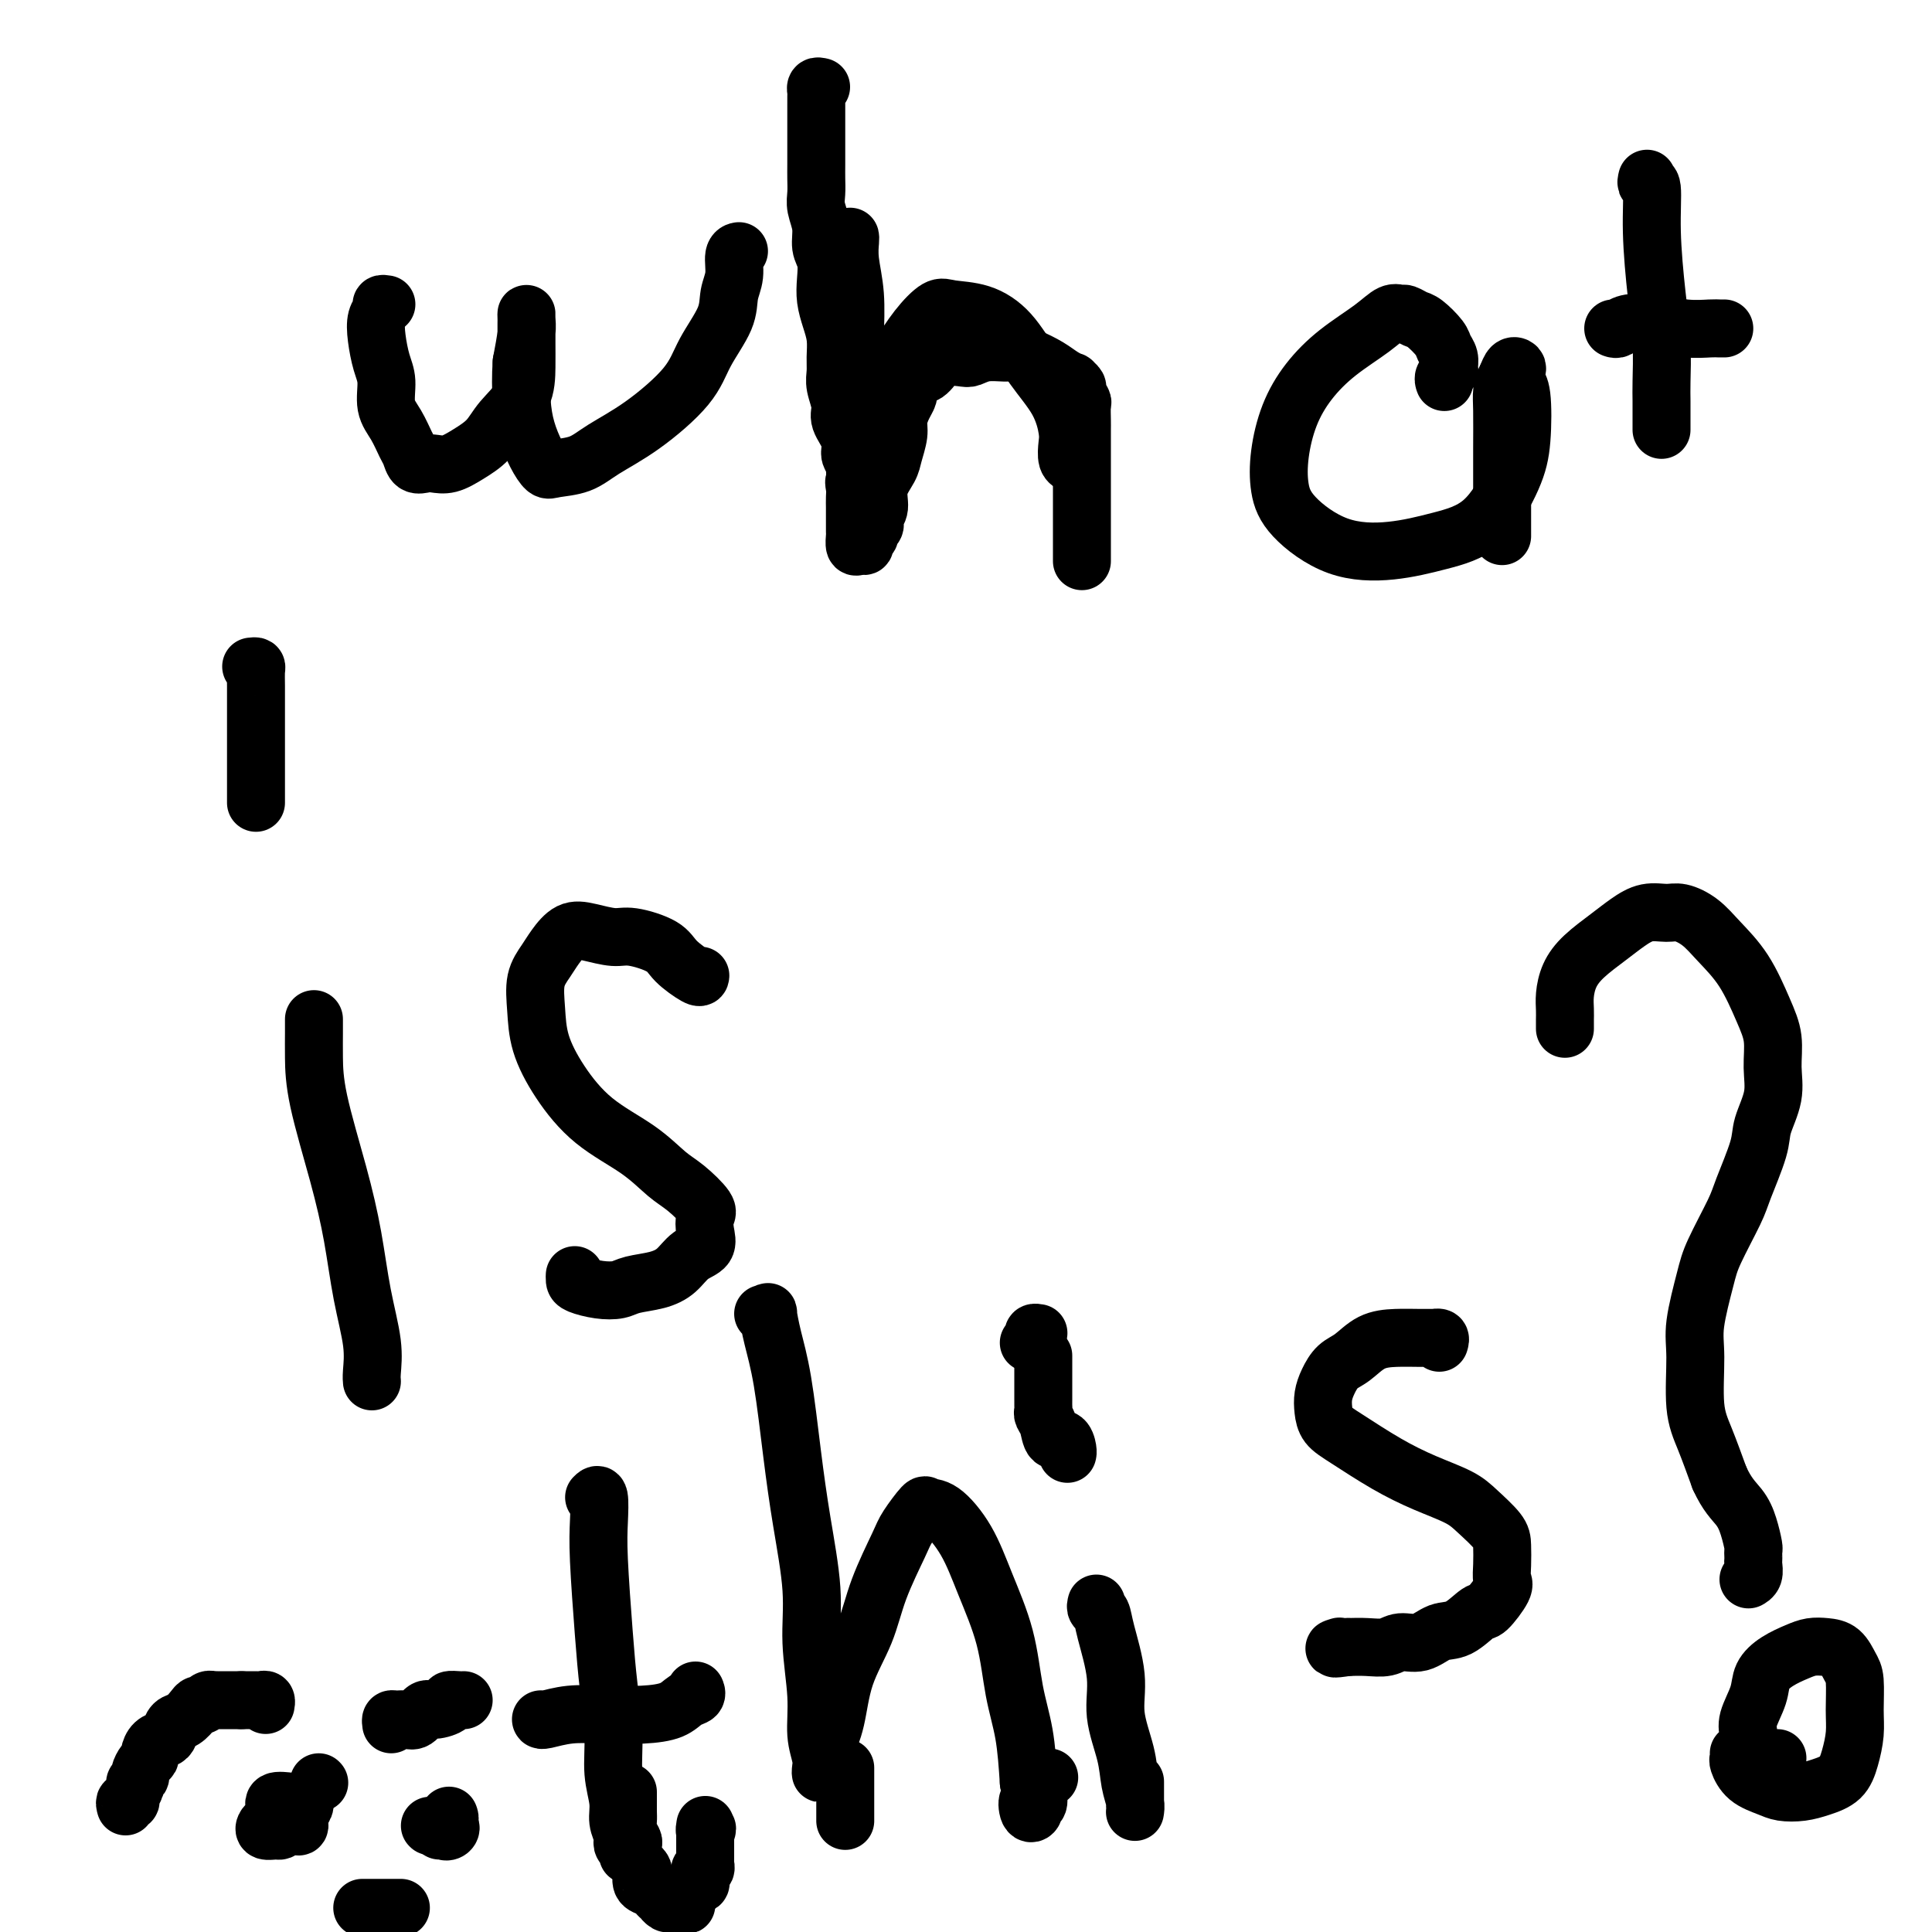
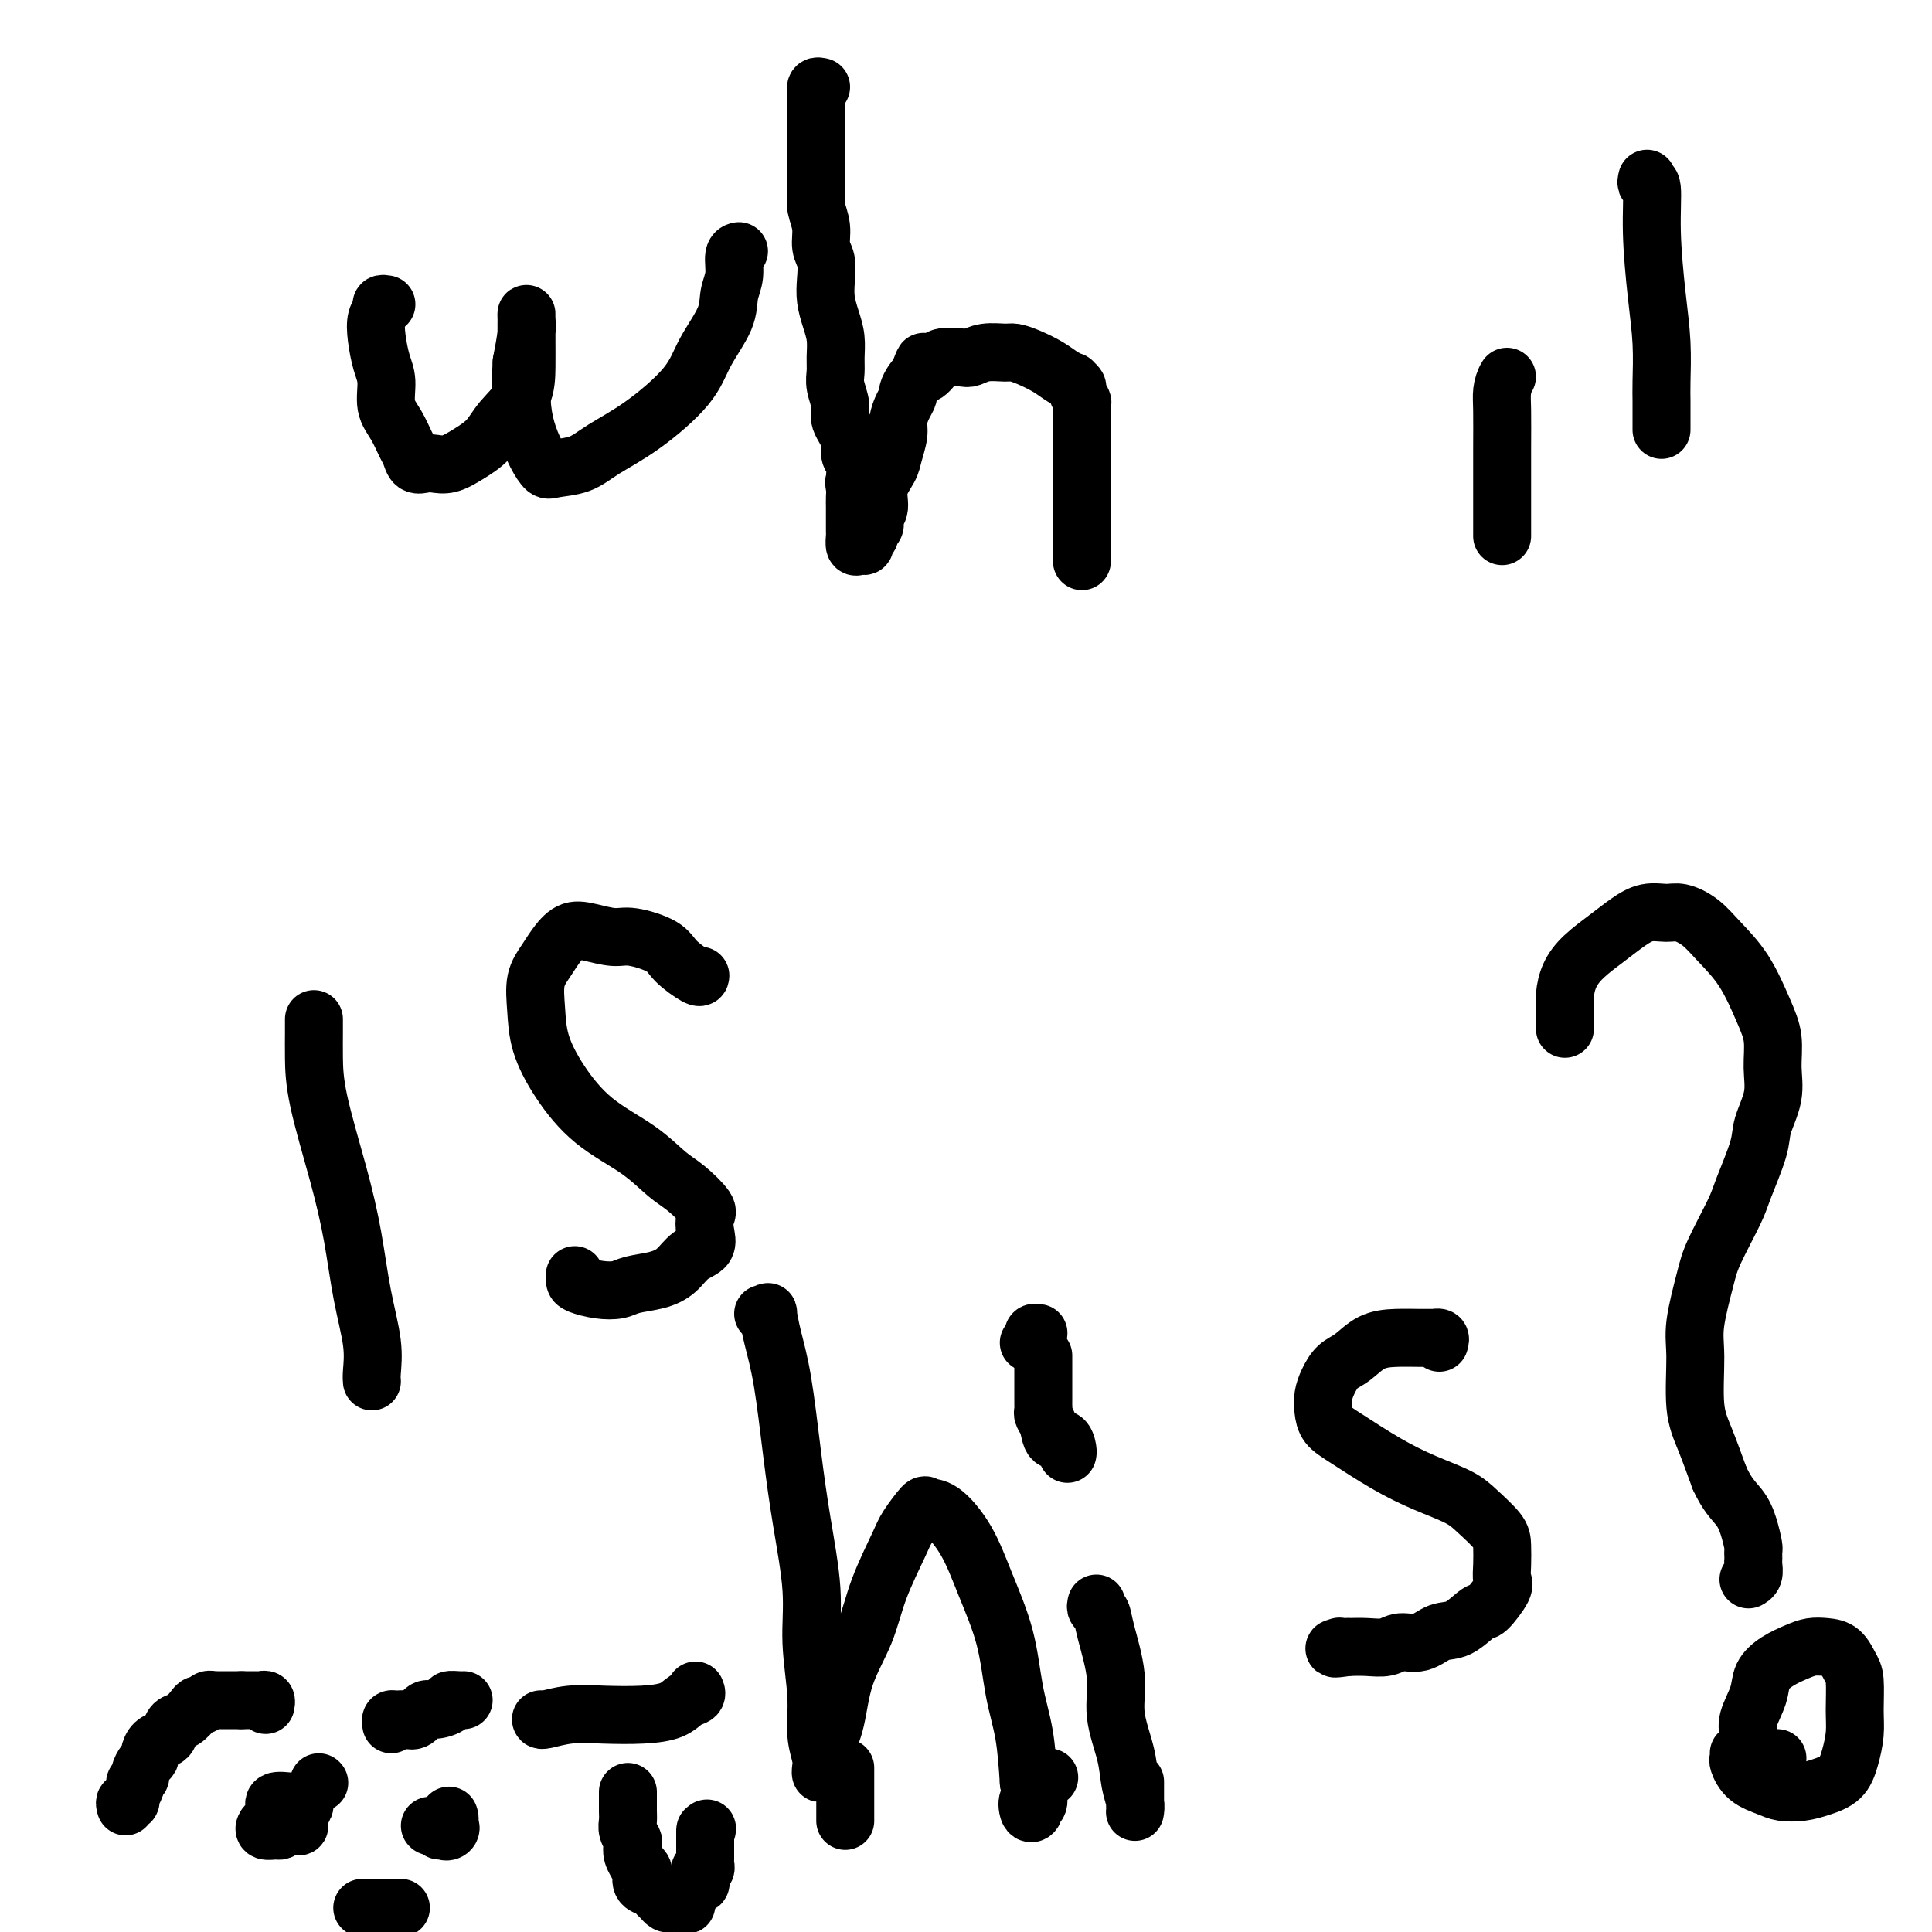
<svg xmlns="http://www.w3.org/2000/svg" viewBox="0 0 400 400" version="1.1">
  <g fill="none" stroke="#000000" stroke-width="12" stroke-linecap="round" stroke-linejoin="round">
    <path d="M80,63c-0.451,-0.076 -0.903,-0.152 -1,0c-0.097,0.152 0.160,0.531 0,1c-0.160,0.469 -0.738,1.027 -1,2c-0.262,0.973 -0.208,2.359 0,4c0.208,1.641 0.570,3.535 1,5c0.430,1.465 0.927,2.499 1,4c0.073,1.501 -0.280,3.467 0,5c0.280,1.533 1.191,2.631 2,4c0.809,1.369 1.514,3.007 2,4c0.486,0.993 0.751,1.339 1,2c0.249,0.661 0.481,1.636 1,2c0.519,0.364 1.325,0.117 2,0c0.675,-0.117 1.218,-0.106 2,0c0.782,0.106 1.803,0.305 3,0c1.197,-0.305 2.569,-1.116 4,-2c1.431,-0.884 2.919,-1.842 4,-3c1.081,-1.158 1.754,-2.516 3,-4c1.246,-1.484 3.066,-3.096 4,-5c0.934,-1.904 0.982,-4.102 1,-6c0.018,-1.898 0.006,-3.497 0,-5c-0.006,-1.503 -0.004,-2.911 0,-4c0.004,-1.089 0.011,-1.859 0,-2c-0.011,-0.141 -0.042,0.347 0,1c0.042,0.653 0.155,1.472 0,3c-0.155,1.528 -0.577,3.764 -1,6" />
    <path d="M108,75c-0.191,2.754 -0.167,5.638 0,8c0.167,2.362 0.477,4.200 1,6c0.523,1.800 1.260,3.560 2,5c0.740,1.440 1.484,2.559 2,3c0.516,0.441 0.803,0.202 2,0c1.197,-0.202 3.305,-0.368 5,-1c1.695,-0.632 2.976,-1.729 5,-3c2.024,-1.271 4.790,-2.717 8,-5c3.210,-2.283 6.864,-5.404 9,-8c2.136,-2.596 2.753,-4.667 4,-7c1.247,-2.333 3.122,-4.926 4,-7c0.878,-2.074 0.757,-3.627 1,-5c0.243,-1.373 0.849,-2.564 1,-4c0.151,-1.436 -0.152,-3.117 0,-4c0.152,-0.883 0.758,-0.966 1,-1c0.242,-0.034 0.121,-0.017 0,0" />
-     <path d="M176,49c0.030,0.125 0.061,0.250 0,1c-0.061,0.750 -0.212,2.124 0,4c0.212,1.876 0.789,4.255 1,7c0.211,2.745 0.057,5.856 0,9c-0.057,3.144 -0.015,6.322 0,9c0.015,2.678 0.005,4.857 0,7c-0.005,2.143 -0.004,4.250 0,6c0.004,1.750 0.010,3.143 0,4c-0.010,0.857 -0.036,1.178 0,1c0.036,-0.178 0.133,-0.857 0,-1c-0.133,-0.143 -0.497,0.248 0,-1c0.497,-1.248 1.856,-4.135 3,-7c1.144,-2.865 2.075,-5.706 3,-8c0.925,-2.294 1.845,-4.039 3,-6c1.155,-1.961 2.545,-4.138 4,-6c1.455,-1.862 2.975,-3.410 4,-4c1.025,-0.590 1.556,-0.222 3,0c1.444,0.222 3.802,0.296 6,1c2.198,0.704 4.235,2.036 6,4c1.765,1.964 3.256,4.561 5,7c1.744,2.439 3.739,4.720 5,7c1.261,2.280 1.788,4.558 2,6c0.212,1.442 0.108,2.046 0,3c-0.108,0.954 -0.221,2.257 0,3c0.221,0.743 0.778,0.927 1,1c0.222,0.073 0.111,0.037 0,0" />
-     <path d="M299,79c0.031,0.088 0.062,0.175 0,0c-0.062,-0.175 -0.216,-0.614 0,-1c0.216,-0.386 0.803,-0.721 1,-1c0.197,-0.279 0.005,-0.502 0,-1c-0.005,-0.498 0.179,-1.271 0,-2c-0.179,-0.729 -0.720,-1.415 -1,-2c-0.280,-0.585 -0.298,-1.070 -1,-2c-0.702,-0.930 -2.088,-2.304 -3,-3c-0.912,-0.696 -1.350,-0.715 -2,-1c-0.650,-0.285 -1.512,-0.836 -2,-1c-0.488,-0.164 -0.601,0.061 -1,0c-0.399,-0.061 -1.083,-0.407 -2,0c-0.917,0.407 -2.067,1.565 -4,3c-1.933,1.435 -4.649,3.145 -7,5c-2.351,1.855 -4.338,3.855 -6,6c-1.662,2.145 -2.998,4.434 -4,7c-1.002,2.566 -1.668,5.407 -2,8c-0.332,2.593 -0.329,4.938 0,7c0.329,2.062 0.985,3.841 3,6c2.015,2.159 5.390,4.698 9,6c3.610,1.302 7.454,1.368 11,1c3.546,-0.368 6.793,-1.170 10,-2c3.207,-0.830 6.372,-1.689 9,-4c2.628,-2.311 4.718,-6.076 6,-9c1.282,-2.924 1.756,-5.007 2,-8c0.244,-2.993 0.259,-6.894 0,-9c-0.259,-2.106 -0.790,-2.415 -1,-3c-0.210,-0.585 -0.097,-1.445 0,-2c0.097,-0.555 0.180,-0.803 0,-1c-0.180,-0.197 -0.623,-0.342 -1,0c-0.377,0.342 -0.689,1.171 -1,2" />
    <path d="M312,78c-0.536,0.845 -0.876,1.957 -1,3c-0.124,1.043 -0.033,2.017 0,4c0.033,1.983 0.009,4.975 0,8c-0.009,3.025 -0.002,6.082 0,8c0.002,1.918 0.001,2.696 0,4c-0.001,1.304 -0.000,3.133 0,4c0.000,0.867 0.000,0.772 0,1c-0.000,0.228 -0.000,0.779 0,1c0.000,0.221 0.000,0.110 0,0" />
    <path d="M341,37c-0.119,0.494 -0.238,0.989 0,1c0.238,0.011 0.834,-0.461 1,1c0.166,1.461 -0.099,4.854 0,9c0.099,4.146 0.562,9.043 1,13c0.438,3.957 0.849,6.973 1,10c0.151,3.027 0.040,6.065 0,8c-0.040,1.935 -0.011,2.766 0,4c0.011,1.234 0.003,2.871 0,4c-0.003,1.129 -0.001,1.751 0,2c0.001,0.249 0.000,0.124 0,0" />
-     <path d="M334,68c0.301,0.105 0.602,0.210 1,0c0.398,-0.210 0.894,-0.736 2,-1c1.106,-0.264 2.822,-0.267 5,0c2.178,0.267 4.818,0.804 7,1c2.182,0.196 3.904,0.053 5,0c1.096,-0.053 1.564,-0.014 2,0c0.436,0.014 0.839,0.004 1,0c0.161,-0.004 0.081,-0.002 0,0" />
    <path d="M65,211c-0.001,0.301 -0.002,0.603 0,1c0.002,0.397 0.007,0.891 0,2c-0.007,1.109 -0.024,2.834 0,5c0.024,2.166 0.091,4.773 1,9c0.909,4.227 2.660,10.074 4,15c1.340,4.926 2.268,8.931 3,13c0.732,4.069 1.268,8.201 2,12c0.732,3.799 1.660,7.266 2,10c0.340,2.734 0.092,4.736 0,6c-0.092,1.264 -0.026,1.790 0,2c0.026,0.210 0.013,0.105 0,0" />
-     <path d="M52,138c0.423,-0.052 0.845,-0.104 1,0c0.155,0.104 0.041,0.364 0,1c-0.041,0.636 -0.011,1.647 0,3c0.011,1.353 0.003,3.050 0,5c-0.003,1.950 -0.001,4.155 0,6c0.001,1.845 0.000,3.330 0,5c-0.000,1.670 -0.000,3.527 0,5c0.000,1.473 0.000,2.564 0,3c-0.000,0.436 -0.000,0.218 0,0" />
    <path d="M145,202c-0.018,0.265 -0.036,0.531 -1,0c-0.964,-0.531 -2.872,-1.858 -4,-3c-1.128,-1.142 -1.474,-2.098 -3,-3c-1.526,-0.902 -4.233,-1.749 -6,-2c-1.767,-0.251 -2.594,0.095 -4,0c-1.406,-0.095 -3.389,-0.632 -5,-1c-1.611,-0.368 -2.849,-0.569 -4,0c-1.151,0.569 -2.216,1.906 -3,3c-0.784,1.094 -1.286,1.945 -2,3c-0.714,1.055 -1.641,2.315 -2,4c-0.359,1.685 -0.152,3.797 0,6c0.152,2.203 0.249,4.498 1,7c0.751,2.502 2.156,5.210 4,8c1.844,2.790 4.127,5.661 7,8c2.873,2.339 6.335,4.145 9,6c2.665,1.855 4.531,3.760 6,5c1.469,1.240 2.540,1.817 4,3c1.460,1.183 3.310,2.973 4,4c0.690,1.027 0.219,1.290 0,2c-0.219,0.710 -0.185,1.868 0,3c0.185,1.132 0.520,2.240 0,3c-0.520,0.760 -1.895,1.174 -3,2c-1.105,0.826 -1.939,2.064 -3,3c-1.061,0.936 -2.347,1.568 -4,2c-1.653,0.432 -3.672,0.663 -5,1c-1.328,0.337 -1.963,0.780 -3,1c-1.037,0.220 -2.474,0.216 -4,0c-1.526,-0.216 -3.141,-0.646 -4,-1c-0.859,-0.354 -0.962,-0.634 -1,-1c-0.038,-0.366 -0.011,-0.819 0,-1c0.011,-0.181 0.005,-0.091 0,0" />
-     <path d="M123,310c0.416,-0.426 0.832,-0.853 1,0c0.168,0.853 0.088,2.984 0,5c-0.088,2.016 -0.182,3.917 0,8c0.182,4.083 0.641,10.349 1,15c0.359,4.651 0.617,7.685 1,11c0.383,3.315 0.891,6.909 1,10c0.109,3.091 -0.181,5.679 0,8c0.181,2.321 0.832,4.376 1,6c0.168,1.624 -0.147,2.816 0,4c0.147,1.184 0.757,2.359 1,3c0.243,0.641 0.117,0.746 0,1c-0.117,0.254 -0.227,0.656 0,1c0.227,0.344 0.792,0.631 1,1c0.208,0.369 0.059,0.820 0,1c-0.059,0.180 -0.030,0.090 0,0" />
    <path d="M112,356c-0.004,-0.030 -0.008,-0.060 0,0c0.008,0.060 0.029,0.210 1,0c0.971,-0.210 2.893,-0.781 5,-1c2.107,-0.219 4.400,-0.086 7,0c2.600,0.086 5.506,0.124 8,0c2.494,-0.124 4.577,-0.412 6,-1c1.423,-0.588 2.185,-1.477 3,-2c0.815,-0.523 1.681,-0.679 2,-1c0.319,-0.321 0.091,-0.806 0,-1c-0.091,-0.194 -0.046,-0.097 0,0" />
    <path d="M158,272c0.440,0.105 0.880,0.210 1,0c0.120,-0.210 -0.082,-0.734 0,0c0.082,0.734 0.446,2.727 1,5c0.554,2.273 1.296,4.826 2,9c0.704,4.174 1.370,9.968 2,15c0.630,5.032 1.226,9.300 2,14c0.774,4.700 1.728,9.832 2,14c0.272,4.168 -0.137,7.373 0,11c0.137,3.627 0.821,7.675 1,11c0.179,3.325 -0.146,5.927 0,8c0.146,2.073 0.764,3.615 1,5c0.236,1.385 0.092,2.611 0,3c-0.092,0.389 -0.131,-0.059 0,-1c0.131,-0.941 0.431,-2.375 1,-4c0.569,-1.625 1.406,-3.440 2,-6c0.594,-2.560 0.945,-5.866 2,-9c1.055,-3.134 2.815,-6.095 4,-9c1.185,-2.905 1.794,-5.755 3,-9c1.206,-3.245 3.010,-6.884 4,-9c0.990,-2.116 1.167,-2.709 2,-4c0.833,-1.291 2.322,-3.281 3,-4c0.678,-0.719 0.545,-0.168 1,0c0.455,0.168 1.497,-0.047 3,1c1.503,1.047 3.467,3.357 5,6c1.533,2.643 2.634,5.620 4,9c1.366,3.380 2.995,7.164 4,11c1.005,3.836 1.386,7.725 2,11c0.614,3.275 1.461,5.936 2,9c0.539,3.064 0.769,6.532 1,10" />
    <path d="M213,369c1.410,7.132 0.435,4.461 0,4c-0.435,-0.461 -0.329,1.288 0,2c0.329,0.712 0.880,0.387 1,0c0.120,-0.387 -0.192,-0.836 0,-1c0.192,-0.164 0.886,-0.044 1,-1c0.114,-0.956 -0.354,-2.988 0,-4c0.354,-1.012 1.530,-1.003 2,-1c0.470,0.003 0.235,0.002 0,0" />
    <path d="M227,332c-0.100,0.371 -0.200,0.742 0,1c0.200,0.258 0.702,0.402 1,1c0.298,0.598 0.394,1.650 1,4c0.606,2.350 1.721,5.998 2,9c0.279,3.002 -0.279,5.358 0,8c0.279,2.642 1.395,5.570 2,8c0.605,2.430 0.698,4.363 1,6c0.302,1.637 0.813,2.979 1,4c0.187,1.021 0.050,1.720 0,2c-0.050,0.280 -0.013,0.141 0,0c0.013,-0.141 0.004,-0.285 0,-1c-0.004,-0.715 -0.001,-2.000 0,-3c0.001,-1.000 0.000,-1.714 0,-2c-0.000,-0.286 -0.000,-0.143 0,0" />
    <path d="M213,278c0.452,-0.310 0.905,-0.619 1,-1c0.095,-0.381 -0.167,-0.833 0,-1c0.167,-0.167 0.762,-0.048 1,0c0.238,0.048 0.119,0.024 0,0" />
    <path d="M298,278c0.129,-0.423 0.258,-0.846 0,-1c-0.258,-0.154 -0.904,-0.040 -1,0c-0.096,0.040 0.358,0.007 0,0c-0.358,-0.007 -1.527,0.014 -3,0c-1.473,-0.014 -3.249,-0.061 -5,0c-1.751,0.061 -3.478,0.232 -5,1c-1.522,0.768 -2.839,2.134 -4,3c-1.161,0.866 -2.166,1.233 -3,2c-0.834,0.767 -1.497,1.936 -2,3c-0.503,1.064 -0.847,2.024 -1,3c-0.153,0.976 -0.116,1.969 0,3c0.116,1.031 0.310,2.100 1,3c0.690,0.900 1.877,1.632 4,3c2.123,1.368 5.182,3.370 8,5c2.818,1.630 5.396,2.886 8,4c2.604,1.114 5.234,2.087 7,3c1.766,0.913 2.669,1.768 4,3c1.331,1.232 3.091,2.841 4,4c0.909,1.159 0.965,1.866 1,3c0.035,1.134 0.047,2.693 0,4c-0.047,1.307 -0.154,2.361 0,3c0.154,0.639 0.569,0.863 0,2c-0.569,1.137 -2.122,3.188 -3,4c-0.878,0.812 -1.082,0.384 -2,1c-0.918,0.616 -2.552,2.274 -4,3c-1.448,0.726 -2.712,0.520 -4,1c-1.288,0.480 -2.602,1.645 -4,2c-1.398,0.355 -2.880,-0.101 -4,0c-1.120,0.101 -1.879,0.758 -3,1c-1.121,0.242 -2.606,0.069 -4,0c-1.394,-0.069 -2.697,-0.035 -4,0" />
    <path d="M279,341c-4.022,0.622 -2.578,0.178 -2,0c0.578,-0.178 0.289,-0.089 0,0" />
    <path d="M324,213c-0.000,-0.298 -0.001,-0.596 0,-1c0.001,-0.404 0.002,-0.915 0,-1c-0.002,-0.085 -0.007,0.257 0,0c0.007,-0.257 0.028,-1.111 0,-2c-0.028,-0.889 -0.104,-1.813 0,-3c0.104,-1.187 0.390,-2.637 1,-4c0.610,-1.363 1.546,-2.638 3,-4c1.454,-1.362 3.427,-2.811 5,-4c1.573,-1.189 2.745,-2.118 4,-3c1.255,-0.882 2.592,-1.718 4,-2c1.408,-0.282 2.886,-0.011 4,0c1.114,0.011 1.863,-0.238 3,0c1.137,0.238 2.662,0.964 4,2c1.338,1.036 2.487,2.383 4,4c1.513,1.617 3.388,3.505 5,6c1.612,2.495 2.961,5.598 4,8c1.039,2.402 1.770,4.101 2,6c0.230,1.899 -0.040,3.996 0,6c0.040,2.004 0.389,3.914 0,6c-0.389,2.086 -1.515,4.347 -2,6c-0.485,1.653 -0.328,2.699 -1,5c-0.672,2.301 -2.174,5.857 -3,8c-0.826,2.143 -0.977,2.872 -2,5c-1.023,2.128 -2.916,5.657 -4,8c-1.084,2.343 -1.357,3.502 -2,6c-0.643,2.498 -1.656,6.335 -2,9c-0.344,2.665 -0.020,4.158 0,7c0.020,2.842 -0.264,7.034 0,10c0.264,2.966 1.075,4.704 2,7c0.925,2.296 1.962,5.148 3,8" />
    <path d="M356,306c1.574,3.498 3.010,4.744 4,6c0.990,1.256 1.533,2.522 2,4c0.467,1.478 0.857,3.169 1,4c0.143,0.831 0.039,0.804 0,1c-0.039,0.196 -0.014,0.617 0,1c0.014,0.383 0.018,0.730 0,1c-0.018,0.270 -0.056,0.464 0,1c0.056,0.536 0.207,1.413 0,2c-0.207,0.587 -0.774,0.882 -1,1c-0.226,0.118 -0.113,0.059 0,0" />
    <path d="M360,363c0.033,0.386 0.066,0.772 0,1c-0.066,0.228 -0.230,0.296 0,1c0.230,0.704 0.854,2.042 2,3c1.146,0.958 2.814,1.534 4,2c1.186,0.466 1.890,0.822 3,1c1.110,0.178 2.627,0.180 4,0c1.373,-0.180 2.602,-0.541 4,-1c1.398,-0.459 2.964,-1.015 4,-2c1.036,-0.985 1.543,-2.398 2,-4c0.457,-1.602 0.863,-3.392 1,-5c0.137,-1.608 0.003,-3.033 0,-5c-0.003,-1.967 0.123,-4.475 0,-6c-0.123,-1.525 -0.496,-2.066 -1,-3c-0.504,-0.934 -1.138,-2.259 -2,-3c-0.862,-0.741 -1.951,-0.898 -3,-1c-1.049,-0.102 -2.059,-0.150 -3,0c-0.941,0.150 -1.815,0.498 -3,1c-1.185,0.502 -2.681,1.160 -4,2c-1.319,0.840 -2.459,1.863 -3,3c-0.541,1.137 -0.481,2.388 -1,4c-0.519,1.612 -1.616,3.584 -2,5c-0.384,1.416 -0.054,2.274 0,3c0.054,0.726 -0.168,1.319 0,2c0.168,0.681 0.724,1.450 1,2c0.276,0.550 0.270,0.879 1,1c0.730,0.121 2.197,0.033 3,0c0.803,-0.033 0.944,-0.009 1,0c0.056,0.009 0.028,0.005 0,0" />
    <path d="M170,18c-0.423,-0.098 -0.845,-0.197 -1,0c-0.155,0.197 -0.041,0.689 0,1c0.041,0.311 0.011,0.440 0,1c-0.011,0.560 -0.003,1.552 0,2c0.003,0.448 0.001,0.353 0,1c-0.001,0.647 -0.000,2.035 0,3c0.000,0.965 0.000,1.508 0,2c-0.000,0.492 -0.001,0.935 0,2c0.001,1.065 0.004,2.752 0,4c-0.004,1.248 -0.016,2.056 0,3c0.016,0.944 0.061,2.023 0,3c-0.061,0.977 -0.226,1.853 0,3c0.226,1.147 0.845,2.564 1,4c0.155,1.436 -0.152,2.890 0,4c0.152,1.110 0.762,1.874 1,3c0.238,1.126 0.102,2.612 0,4c-0.102,1.388 -0.171,2.679 0,4c0.171,1.321 0.580,2.673 1,4c0.420,1.327 0.849,2.627 1,4c0.151,1.373 0.024,2.817 0,4c-0.024,1.183 0.054,2.105 0,3c-0.054,0.895 -0.240,1.763 0,3c0.240,1.237 0.905,2.845 1,4c0.095,1.155 -0.381,1.859 0,3c0.381,1.141 1.617,2.718 2,4c0.383,1.282 -0.089,2.268 0,3c0.089,0.732 0.740,1.209 1,2c0.260,0.791 0.130,1.895 0,3" />
    <path d="M177,99c1.238,9.141 0.332,3.993 0,2c-0.332,-1.993 -0.089,-0.830 0,0c0.089,0.830 0.024,1.326 0,2c-0.024,0.674 -0.006,1.527 0,2c0.006,0.473 0.001,0.565 0,1c-0.001,0.435 0.002,1.213 0,2c-0.002,0.787 -0.011,1.585 0,2c0.011,0.415 0.040,0.448 0,1c-0.040,0.552 -0.150,1.623 0,2c0.150,0.377 0.561,0.060 1,0c0.439,-0.060 0.906,0.139 1,0c0.094,-0.139 -0.185,-0.615 0,-1c0.185,-0.385 0.833,-0.680 1,-1c0.167,-0.320 -0.147,-0.664 0,-1c0.147,-0.336 0.756,-0.662 1,-1c0.244,-0.338 0.125,-0.688 0,-1c-0.125,-0.312 -0.255,-0.585 0,-1c0.255,-0.415 0.895,-0.971 1,-2c0.105,-1.029 -0.327,-2.529 0,-4c0.327,-1.471 1.411,-2.911 2,-4c0.589,-1.089 0.684,-1.826 1,-3c0.316,-1.174 0.854,-2.786 1,-4c0.146,-1.214 -0.102,-2.031 0,-3c0.102,-0.969 0.552,-2.091 1,-3c0.448,-0.909 0.893,-1.604 1,-2c0.107,-0.396 -0.125,-0.491 0,-1c0.125,-0.509 0.607,-1.431 1,-2c0.393,-0.569 0.696,-0.784 1,-1" />
    <path d="M190,78c2.133,-5.613 0.966,-2.144 1,-1c0.034,1.144 1.271,-0.037 2,-1c0.729,-0.963 0.951,-1.708 2,-2c1.049,-0.292 2.924,-0.131 4,0c1.076,0.131 1.354,0.234 2,0c0.646,-0.234 1.660,-0.803 3,-1c1.340,-0.197 3.005,-0.022 4,0c0.995,0.022 1.318,-0.109 2,0c0.682,0.109 1.723,0.459 3,1c1.277,0.541 2.791,1.273 4,2c1.209,0.727 2.113,1.451 3,2c0.887,0.549 1.758,0.925 2,1c0.242,0.075 -0.145,-0.151 0,0c0.145,0.151 0.824,0.677 1,1c0.176,0.323 -0.149,0.442 0,1c0.149,0.558 0.772,1.555 1,2c0.228,0.445 0.061,0.336 0,1c-0.061,0.664 -0.016,2.100 0,3c0.016,0.900 0.004,1.265 0,2c-0.004,0.735 -0.001,1.840 0,3c0.001,1.160 0.000,2.373 0,4c-0.000,1.627 -0.000,3.667 0,5c0.000,1.333 0.000,1.958 0,3c-0.000,1.042 -0.000,2.500 0,4c0.000,1.500 0.000,3.041 0,4c-0.000,0.959 -0.000,1.335 0,2c0.000,0.665 0.000,1.619 0,2c-0.000,0.381 -0.000,0.191 0,0" />
    <path d="M216,281c0.000,-0.294 0.000,-0.588 0,0c-0.000,0.588 -0.000,2.056 0,3c0.000,0.944 0.000,1.362 0,2c-0.000,0.638 -0.000,1.494 0,2c0.000,0.506 0.000,0.660 0,1c-0.000,0.340 -0.001,0.864 0,1c0.001,0.136 0.003,-0.117 0,0c-0.003,0.117 -0.013,0.603 0,1c0.013,0.397 0.048,0.703 0,1c-0.048,0.297 -0.181,0.583 0,1c0.181,0.417 0.675,0.963 1,2c0.325,1.037 0.479,2.565 1,3c0.521,0.435 1.408,-0.224 2,0c0.592,0.224 0.890,1.329 1,2c0.110,0.671 0.031,0.906 0,1c-0.031,0.094 -0.016,0.047 0,0" />
    <path d="M130,371c0.000,0.297 0.000,0.593 0,1c-0.000,0.407 -0.001,0.924 0,1c0.001,0.076 0.004,-0.288 0,0c-0.004,0.288 -0.015,1.228 0,2c0.015,0.772 0.055,1.375 0,2c-0.055,0.625 -0.207,1.271 0,2c0.207,0.729 0.772,1.539 1,2c0.228,0.461 0.117,0.572 0,1c-0.117,0.428 -0.241,1.174 0,2c0.241,0.826 0.847,1.731 1,2c0.153,0.269 -0.148,-0.096 0,0c0.148,0.096 0.746,0.655 1,1c0.254,0.345 0.163,0.475 0,1c-0.163,0.525 -0.398,1.446 0,2c0.398,0.554 1.430,0.741 2,1c0.570,0.259 0.677,0.591 1,1c0.323,0.409 0.860,0.894 1,1c0.140,0.106 -0.117,-0.168 0,0c0.117,0.168 0.609,0.777 1,1c0.391,0.223 0.682,0.060 1,0c0.318,-0.060 0.662,-0.017 1,0c0.338,0.017 0.669,0.009 1,0" />
    <path d="M141,394c1.465,0.684 1.128,0.395 1,0c-0.128,-0.395 -0.048,-0.894 0,-1c0.048,-0.106 0.065,0.183 0,0c-0.065,-0.183 -0.211,-0.838 0,-1c0.211,-0.162 0.778,0.168 1,0c0.222,-0.168 0.098,-0.833 0,-1c-0.098,-0.167 -0.170,0.163 0,0c0.170,-0.163 0.580,-0.818 1,-1c0.420,-0.182 0.848,0.110 1,0c0.152,-0.110 0.027,-0.622 0,-1c-0.027,-0.378 0.045,-0.622 0,-1c-0.045,-0.378 -0.208,-0.889 0,-1c0.208,-0.111 0.788,0.178 1,0c0.212,-0.178 0.057,-0.822 0,-1c-0.057,-0.178 -0.015,0.111 0,0c0.015,-0.111 0.004,-0.622 0,-1c-0.004,-0.378 -0.001,-0.622 0,-1c0.001,-0.378 0.000,-0.889 0,-1c-0.000,-0.111 -0.000,0.177 0,0c0.000,-0.177 0.000,-0.821 0,-1c-0.000,-0.179 -0.000,0.106 0,0c0.000,-0.106 0.000,-0.602 0,-1c-0.000,-0.398 -0.000,-0.699 0,-1" />
-     <path d="M146,380c0.774,-2.333 0.208,-1.167 0,-1c-0.208,0.167 -0.060,-0.667 0,-1c0.060,-0.333 0.030,-0.167 0,0" />
+     <path d="M146,380c0.774,-2.333 0.208,-1.167 0,-1c0.060,-0.333 0.030,-0.167 0,0" />
    <path d="M175,366c0.000,0.316 0.000,0.633 0,1c0.000,0.367 0.000,0.785 0,1c0.000,0.215 0.000,0.228 0,1c0.000,0.772 0.000,2.301 0,3c0.000,0.699 0.000,0.566 0,1c0.000,0.434 0.000,1.436 0,2c0.000,0.564 0.000,0.690 0,1c0.000,0.310 0.000,0.803 0,1c0.000,0.197 0.000,0.099 0,0" />
    <path d="M26,374c-0.122,-0.438 -0.244,-0.877 0,-1c0.244,-0.123 0.854,0.069 1,0c0.146,-0.069 -0.172,-0.399 0,-1c0.172,-0.601 0.833,-1.474 1,-2c0.167,-0.526 -0.162,-0.704 0,-1c0.162,-0.296 0.813,-0.708 1,-1c0.187,-0.292 -0.092,-0.463 0,-1c0.092,-0.537 0.553,-1.439 1,-2c0.447,-0.561 0.879,-0.779 1,-1c0.121,-0.221 -0.071,-0.444 0,-1c0.071,-0.556 0.403,-1.443 1,-2c0.597,-0.557 1.459,-0.783 2,-1c0.541,-0.217 0.761,-0.426 1,-1c0.239,-0.574 0.498,-1.512 1,-2c0.502,-0.488 1.248,-0.527 2,-1c0.752,-0.473 1.512,-1.381 2,-2c0.488,-0.619 0.704,-0.951 1,-1c0.296,-0.049 0.671,0.183 1,0c0.329,-0.183 0.613,-0.781 1,-1c0.387,-0.219 0.877,-0.059 1,0c0.123,0.059 -0.121,0.016 0,0c0.121,-0.016 0.606,-0.004 1,0c0.394,0.004 0.697,0.001 1,0c0.303,-0.001 0.606,-0.000 1,0c0.394,0.000 0.879,0.000 1,0c0.121,-0.000 -0.121,-0.000 0,0c0.121,0.000 0.606,0.000 1,0c0.394,-0.000 0.697,-0.000 1,0" />
    <path d="M50,352c1.487,0.001 1.705,0.004 2,0c0.295,-0.004 0.667,-0.015 1,0c0.333,0.015 0.625,0.056 1,0c0.375,-0.056 0.832,-0.207 1,0c0.168,0.207 0.048,0.774 0,1c-0.048,0.226 -0.024,0.113 0,0" />
    <path d="M81,357c-0.065,-0.427 -0.130,-0.854 0,-1c0.130,-0.146 0.456,-0.010 1,0c0.544,0.010 1.306,-0.105 2,0c0.694,0.105 1.319,0.431 2,0c0.681,-0.431 1.419,-1.618 2,-2c0.581,-0.382 1.007,0.041 2,0c0.993,-0.041 2.553,-0.547 3,-1c0.447,-0.453 -0.220,-0.853 0,-1c0.220,-0.147 1.329,-0.039 2,0c0.671,0.039 0.906,0.011 1,0c0.094,-0.011 0.047,-0.006 0,0" />
    <path d="M66,369c0.000,0.000 0.100,0.100 0.1,0.1" />
    <path d="M89,378c0.000,0.000 0.100,0.100 0.1,0.1" />
    <path d="M59,376c-0.421,-0.083 -0.843,-0.166 -1,0c-0.157,0.166 -0.050,0.580 0,1c0.050,0.420 0.042,0.846 0,1c-0.042,0.154 -0.117,0.035 0,0c0.117,-0.035 0.428,0.012 1,0c0.572,-0.012 1.407,-0.084 2,0c0.593,0.084 0.944,0.324 1,0c0.056,-0.324 -0.184,-1.211 0,-2c0.184,-0.789 0.792,-1.479 1,-2c0.208,-0.521 0.017,-0.871 0,-1c-0.017,-0.129 0.142,-0.036 0,0c-0.142,0.036 -0.583,0.015 -1,0c-0.417,-0.015 -0.808,-0.025 -1,0c-0.192,0.025 -0.184,0.087 -1,0c-0.816,-0.087 -2.455,-0.321 -3,0c-0.545,0.321 0.004,1.196 0,2c-0.004,0.804 -0.562,1.536 -1,2c-0.438,0.464 -0.756,0.658 -1,1c-0.244,0.342 -0.416,0.831 0,1c0.416,0.169 1.418,0.017 2,0c0.582,-0.017 0.744,0.100 1,0c0.256,-0.100 0.605,-0.419 1,-1c0.395,-0.581 0.837,-1.426 1,-2c0.163,-0.574 0.047,-0.878 0,-1c-0.047,-0.122 -0.023,-0.061 0,0" />
    <path d="M93,376c-0.031,-0.081 -0.062,-0.162 0,0c0.062,0.162 0.216,0.566 0,1c-0.216,0.434 -0.802,0.897 -1,1c-0.198,0.103 -0.008,-0.156 0,0c0.008,0.156 -0.166,0.725 0,1c0.166,0.275 0.672,0.256 1,0c0.328,-0.256 0.480,-0.749 0,-1c-0.480,-0.251 -1.591,-0.260 -2,0c-0.409,0.260 -0.117,0.789 0,1c0.117,0.211 0.058,0.106 0,0" />
    <path d="M75,395c0.323,0.000 0.646,0.000 1,0c0.354,0.000 0.739,0.000 1,0c0.261,0.000 0.398,0.000 1,0c0.602,0.000 1.667,0.000 2,0c0.333,0.000 -0.068,0.000 0,0c0.068,0.000 0.606,0.000 1,0c0.394,0.000 0.645,0.000 1,0c0.355,0.000 0.816,0.000 1,0c0.184,0.000 0.092,0.000 0,0" />
  </g>
</svg>